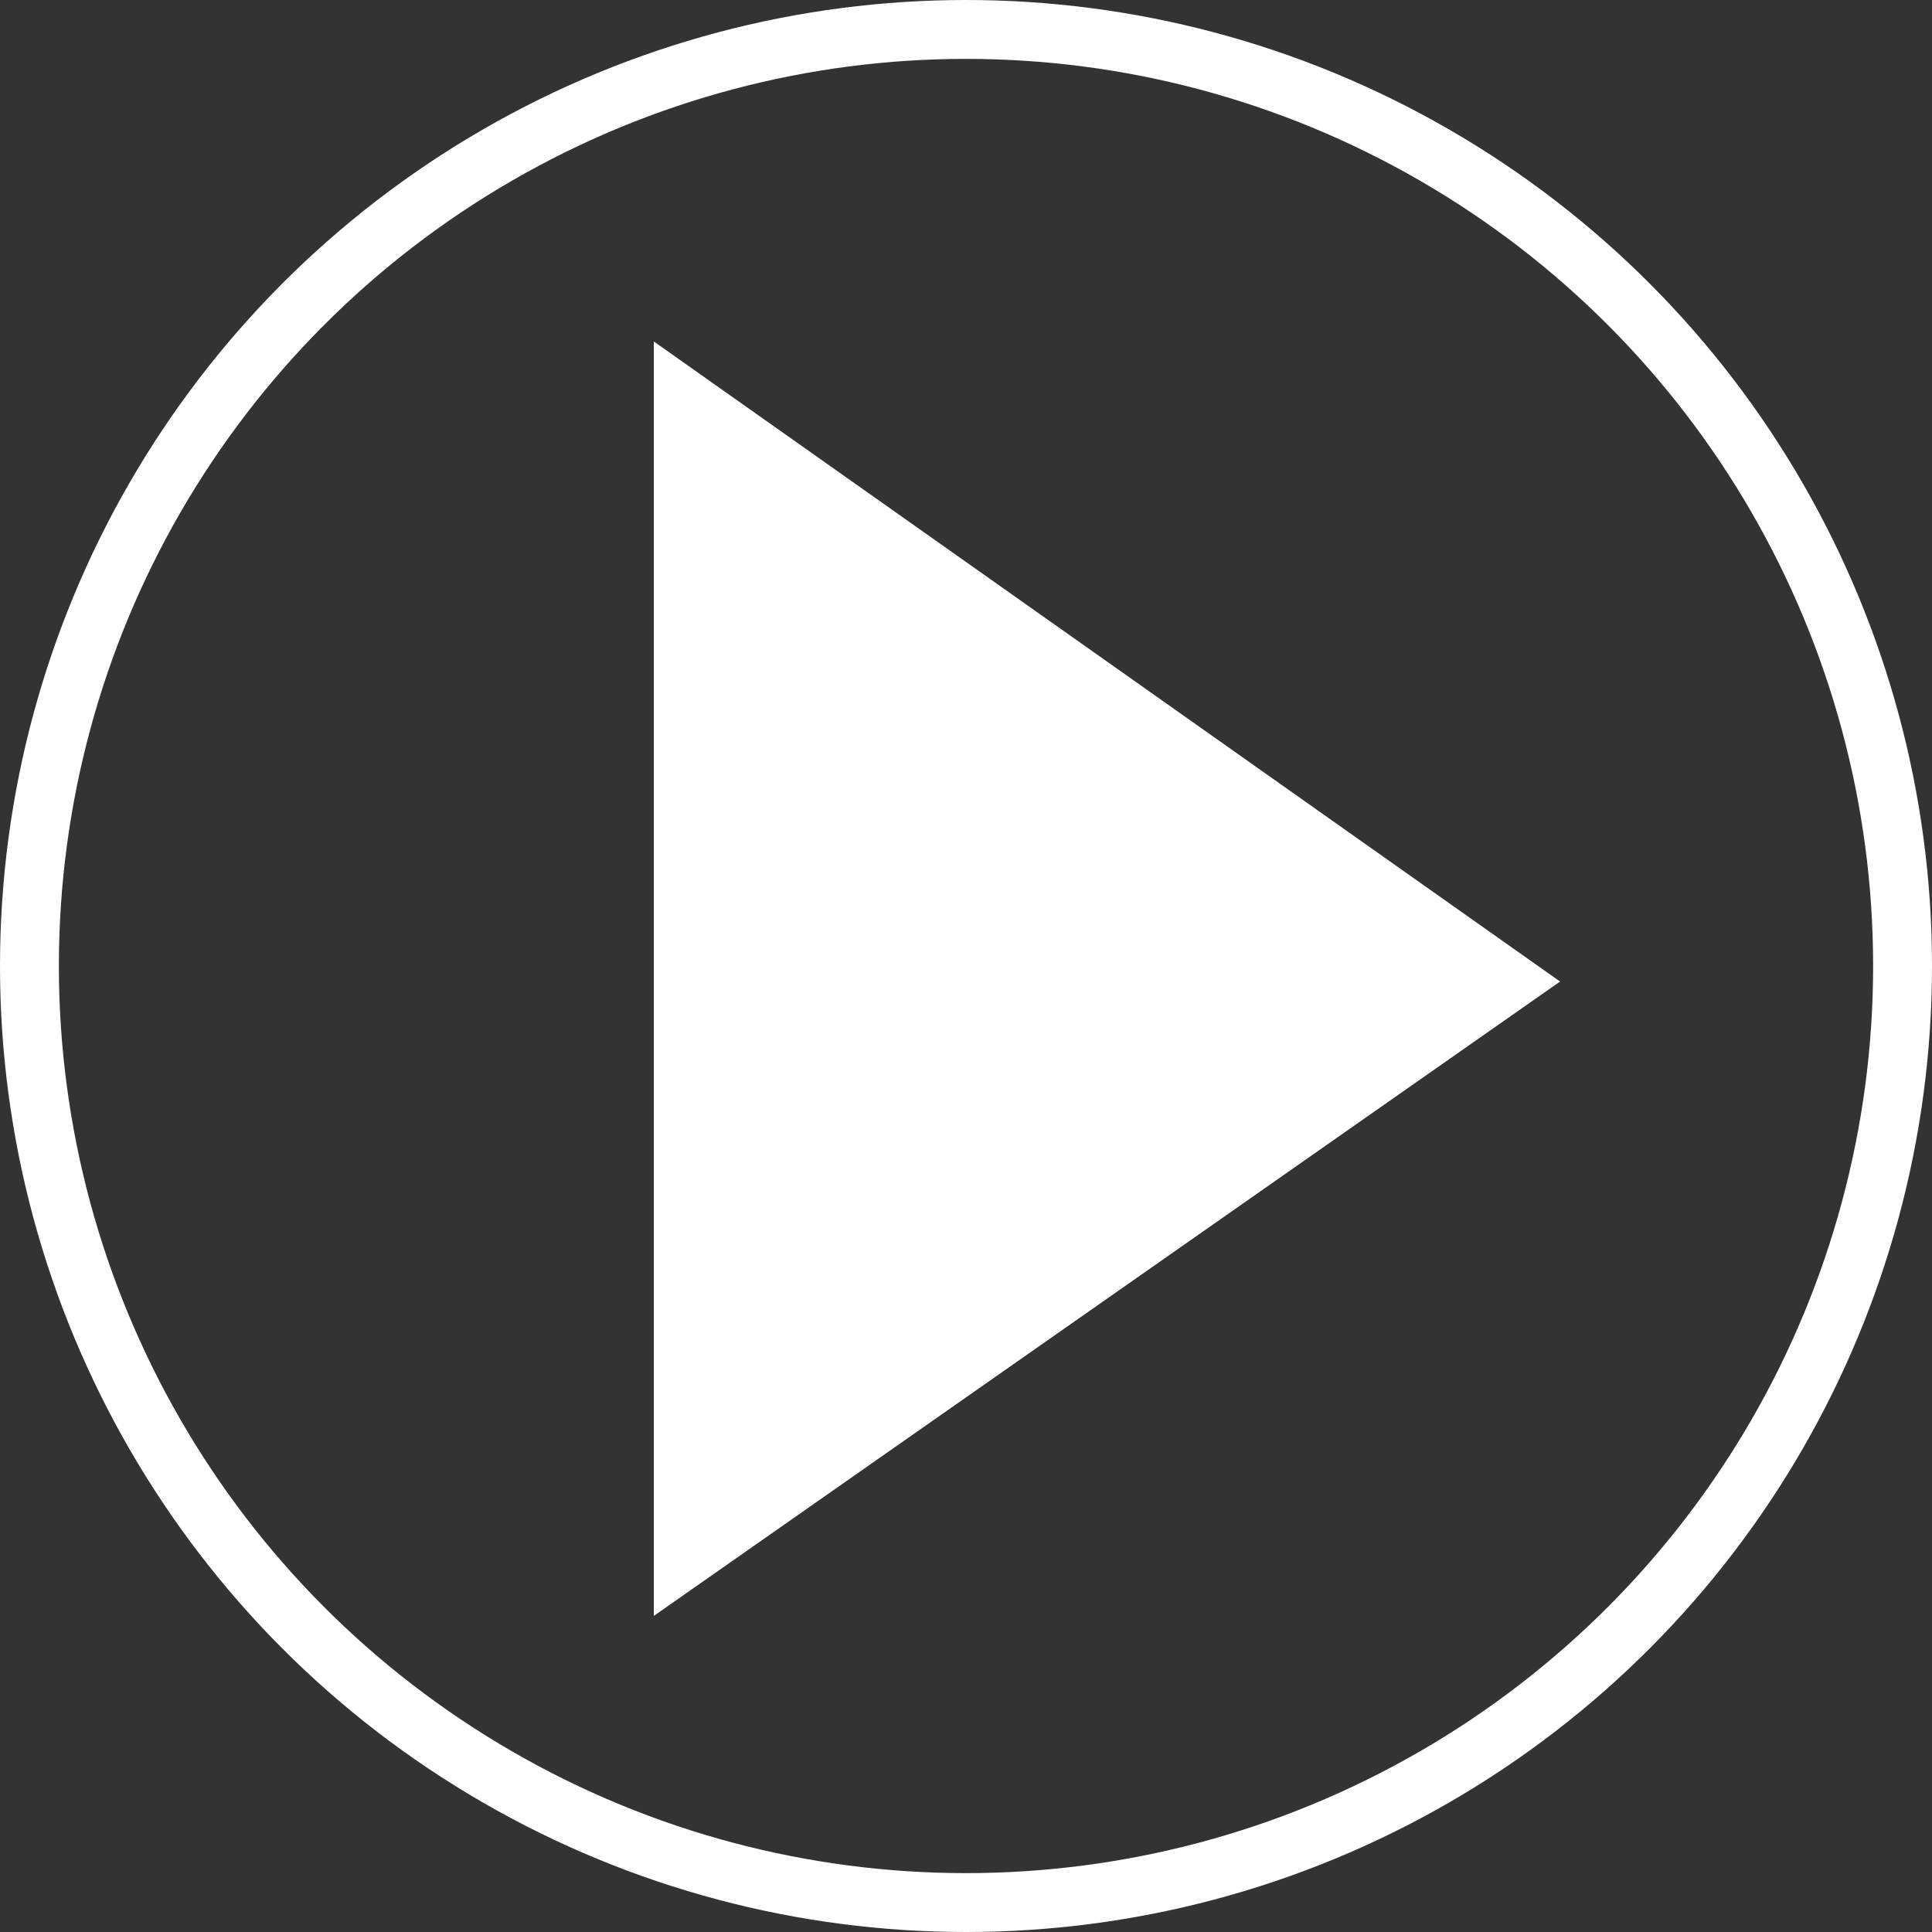
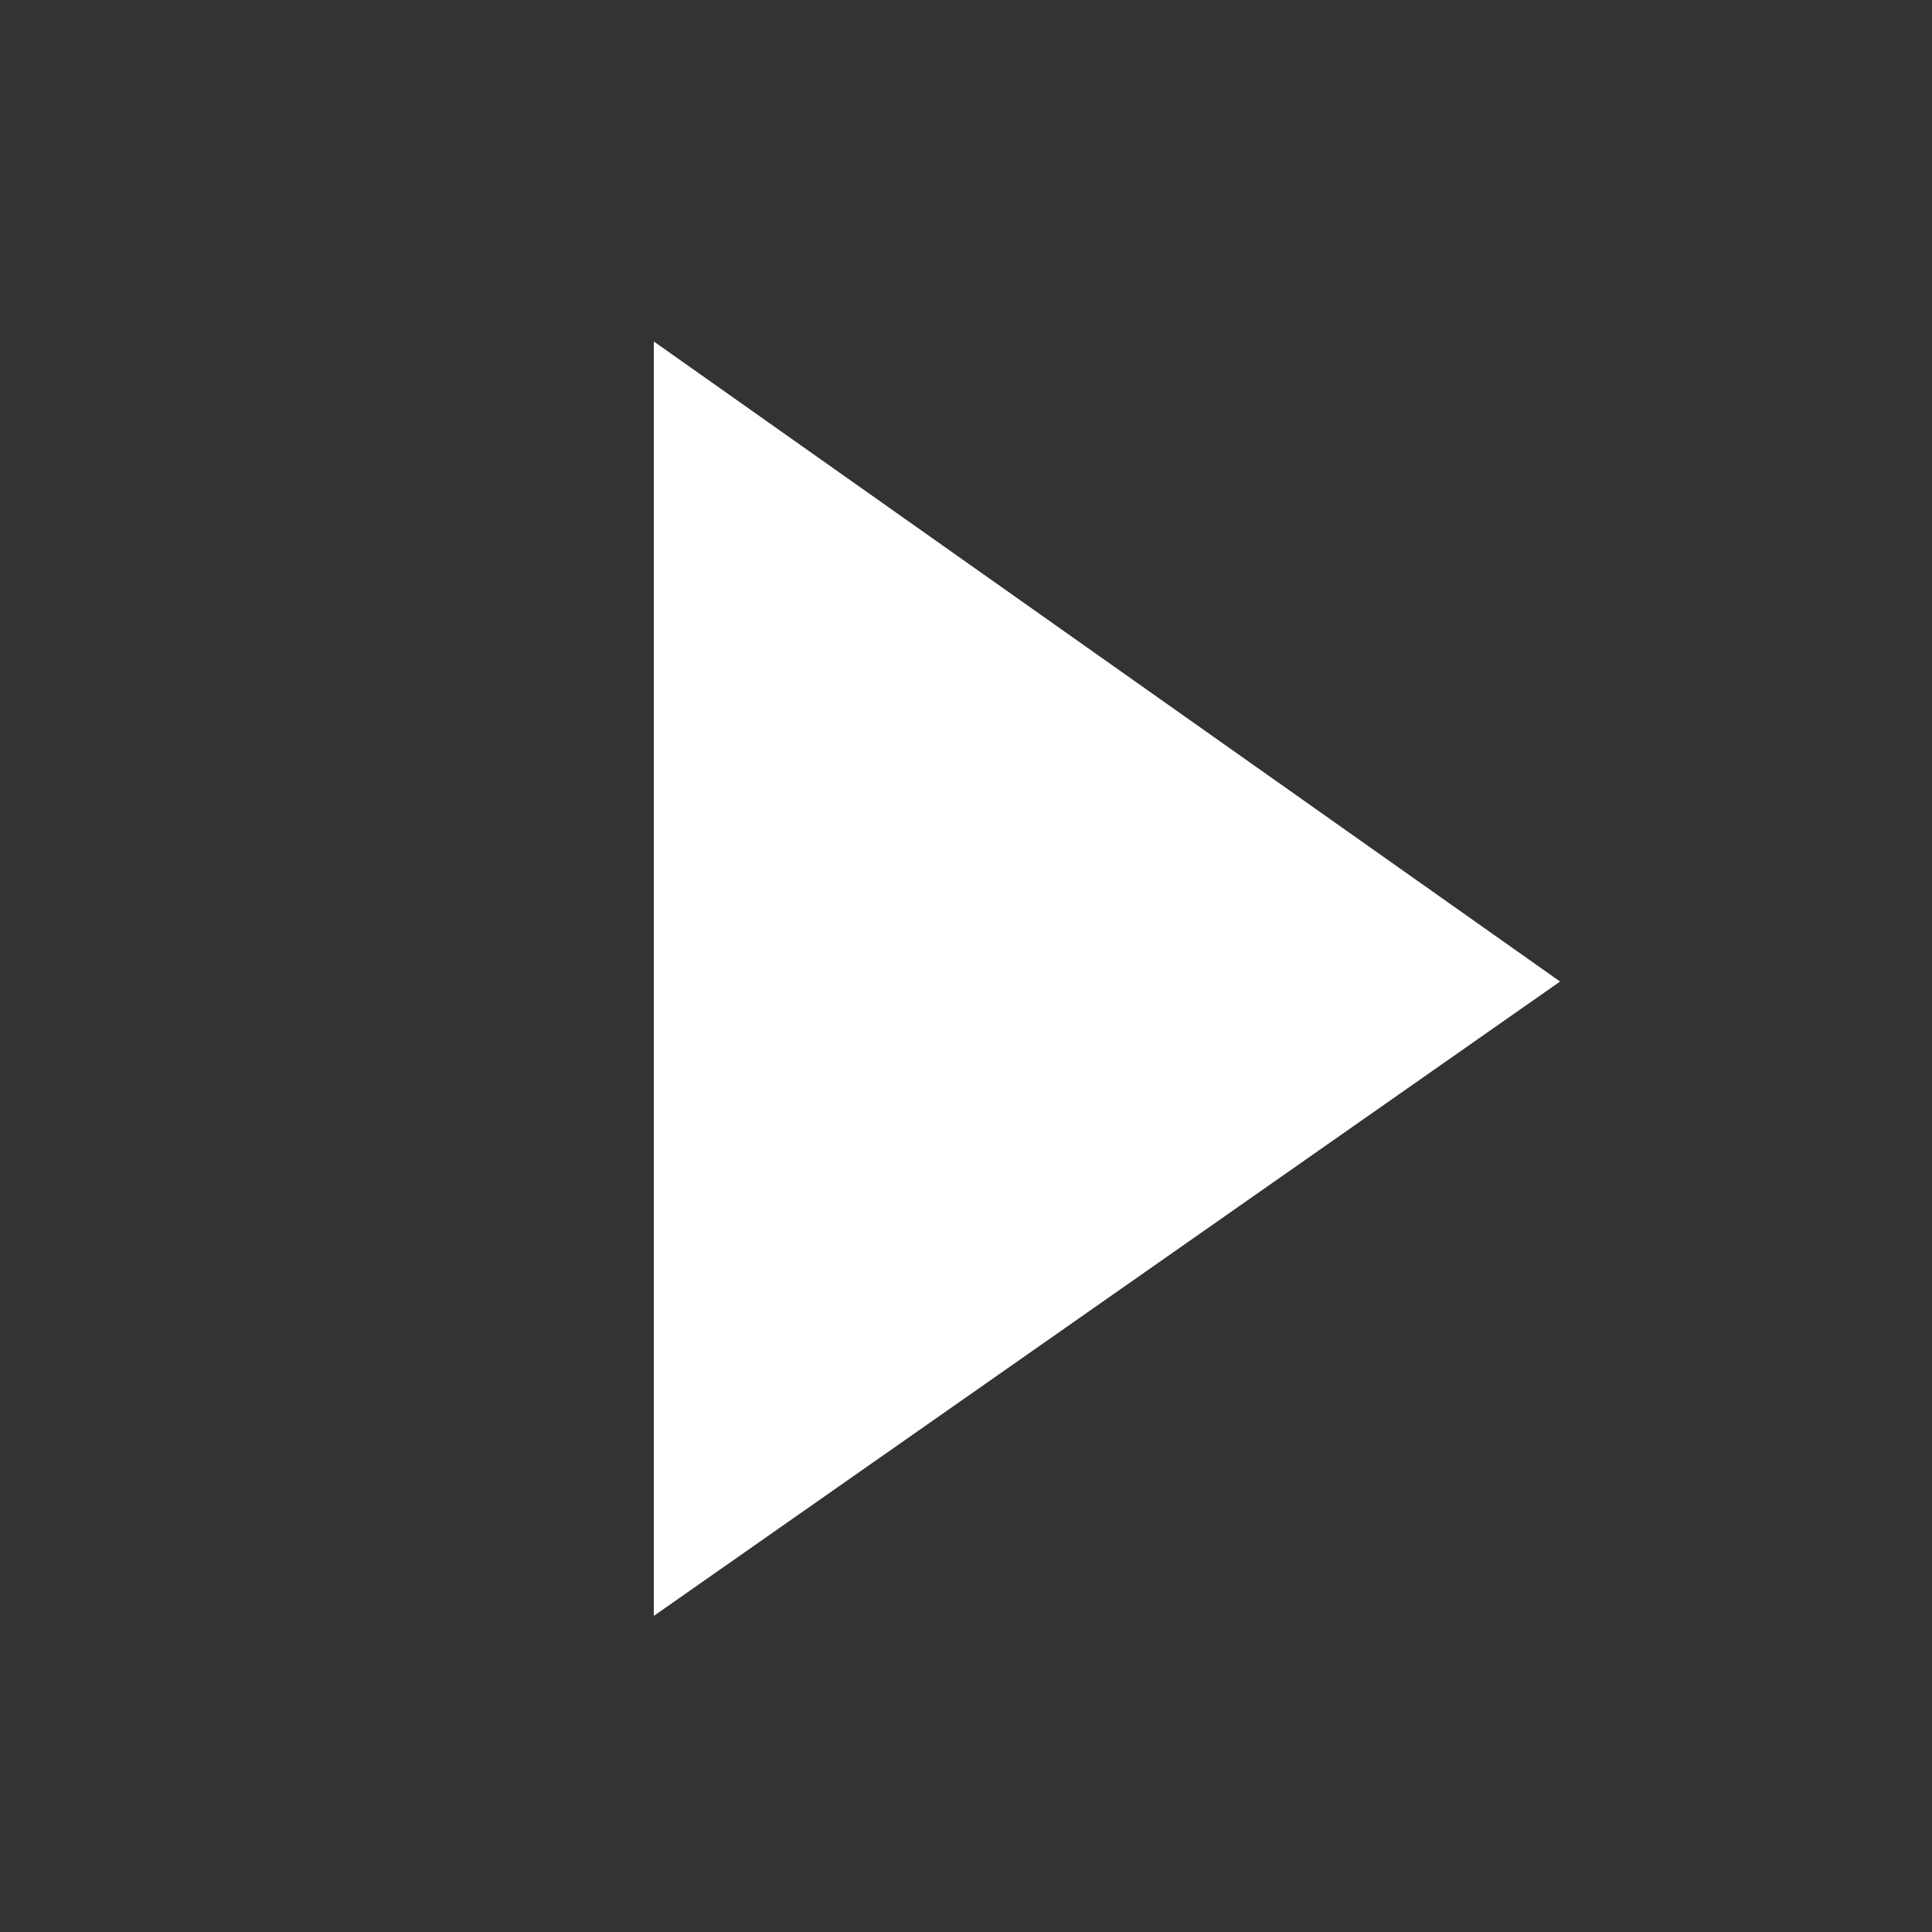
<svg xmlns="http://www.w3.org/2000/svg" width="32.814" height="32.814" viewBox="0 0 32.814 32.814">
  <rect x="0" y="0" width="32.814" height="32.814" fill="#333333" stroke="none" />
  <g id="Group_437" data-name="Group 437" transform="translate(-313.037 -247.555)">
-     <circle id="Ellipse_47" data-name="Ellipse 47" cx="15.907" cy="15.907" r="15.907" transform="translate(313.537 248.055)" fill="none" stroke="#fff" stroke-miterlimit="10" stroke-width="1" />
    <path id="Path_793" data-name="Path 793" d="M324.142,275V253.355l15.392,10.871Z" fill="#fff" />
  </g>
</svg>